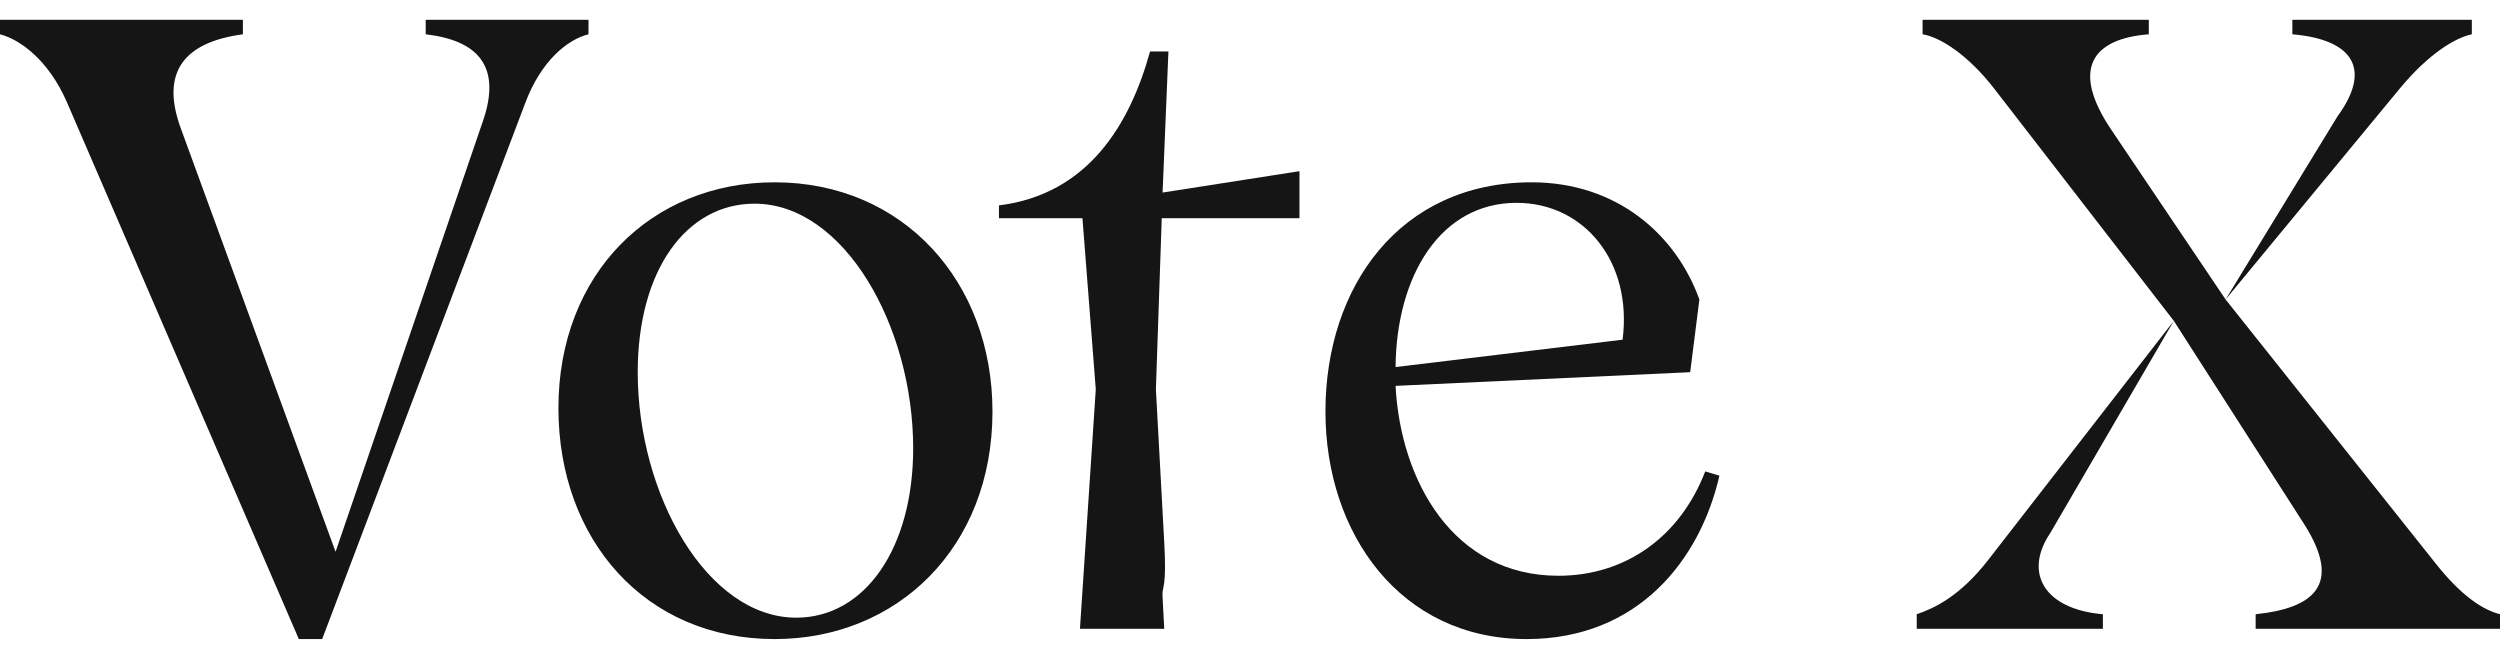
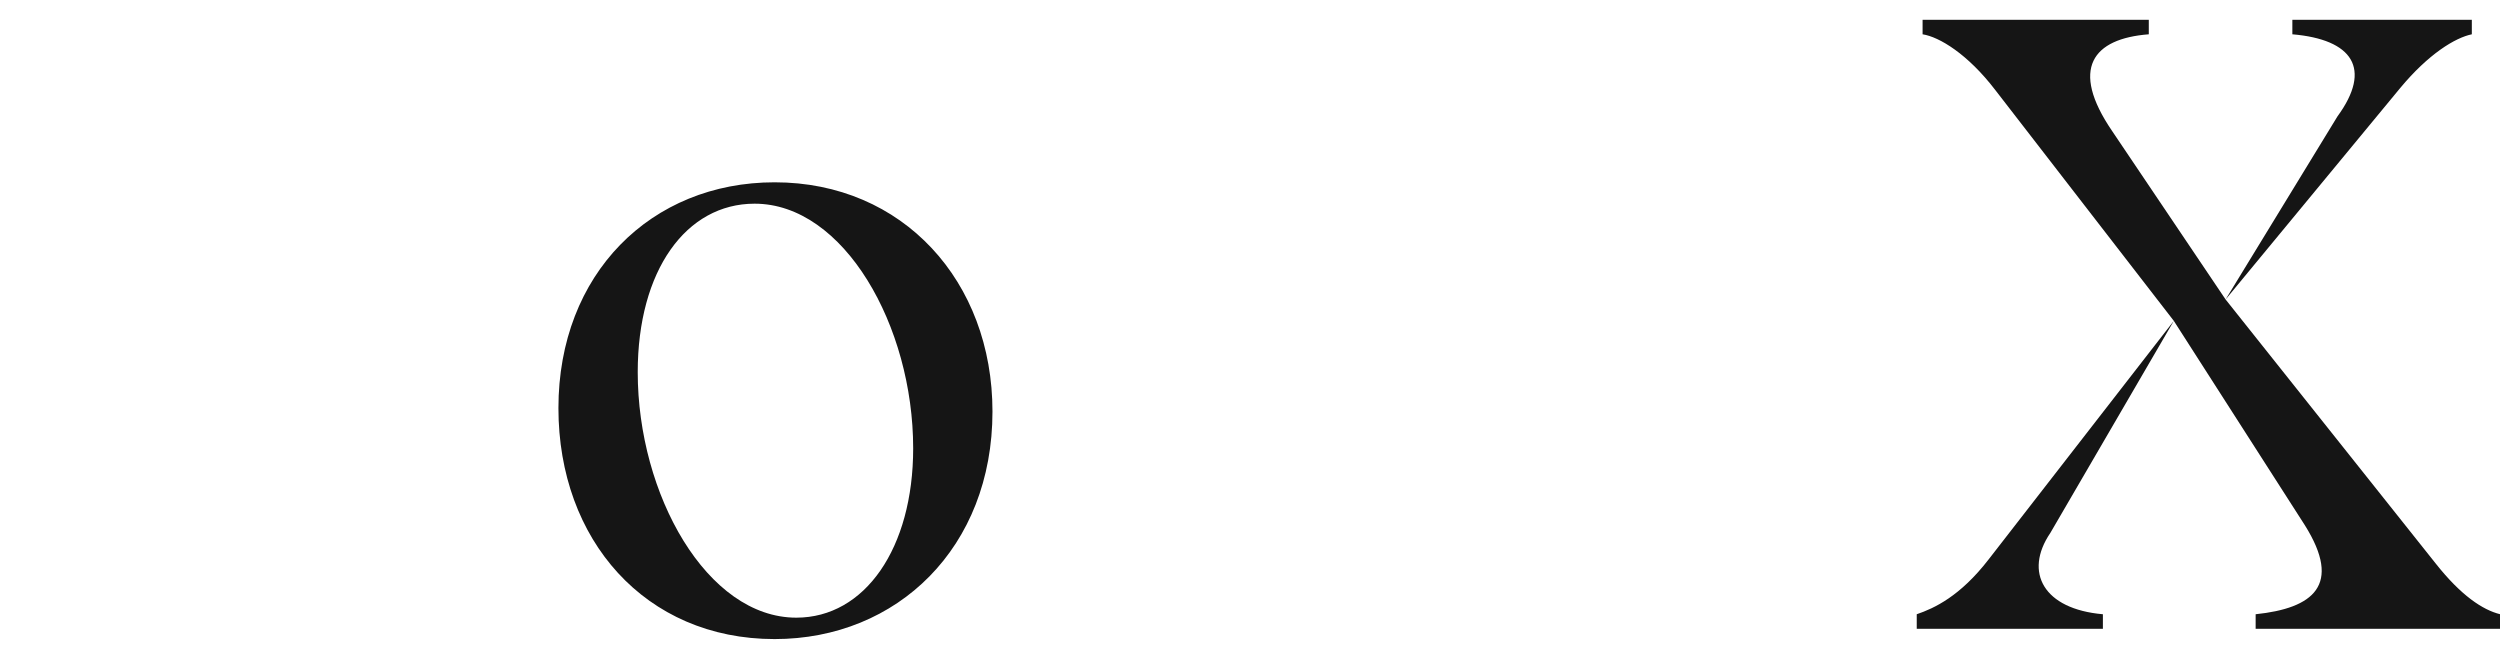
<svg xmlns="http://www.w3.org/2000/svg" width="89" height="23" viewBox="0 0 89 23" fill="none">
  <path d="M80.301 21.867C82.351 21.654 83.391 20.832 82.054 18.7L77.388 11.423L72.991 18.974C72.04 20.375 72.753 21.685 74.863 21.867V22.385H68.236V21.867C68.86 21.654 69.781 21.228 70.792 19.919L77.388 11.423L71.029 3.201C70.049 1.922 69.038 1.313 68.444 1.221V0.704H76.497V1.221C74.506 1.374 73.674 2.439 75.19 4.662L79.231 10.661L83.213 4.145C84.461 2.439 83.748 1.404 81.608 1.221V0.704H87.997V1.221C87.403 1.343 86.452 1.922 85.442 3.14L79.231 10.661L86.719 20.071C87.611 21.197 88.383 21.715 89.007 21.867V22.385H80.301V21.867Z" fill="#151515" />
-   <path d="M54.347 22.751C49.86 22.751 47.186 19.005 47.186 14.651C47.186 10.205 49.831 6.49 54.526 6.49C57.556 6.49 59.666 8.347 60.498 10.662L60.171 13.25L49.682 13.737C49.86 17.117 51.732 20.497 55.477 20.497C57.883 20.497 59.815 19.097 60.706 16.782L61.211 16.934C60.528 19.919 58.329 22.751 54.347 22.751ZM49.682 13.067L57.764 12.093C58.121 9.322 56.398 7.221 53.991 7.221C51.287 7.221 49.712 9.809 49.682 13.067Z" fill="#151515" />
-   <path d="M38.446 22.385L39.01 13.859L38.535 7.769H35.563V7.312C38.743 6.916 40.229 4.419 40.942 1.831H41.596L41.388 6.855L46.261 6.094V7.769H41.358L41.15 13.859L41.447 19.31C41.536 20.893 41.383 20.863 41.383 21.167L41.447 22.385H38.446Z" fill="#151515" />
  <path d="M27.576 22.751C22.97 22.751 19.88 19.218 19.88 14.529C19.88 9.748 23.178 6.49 27.576 6.49C32.152 6.49 35.332 10.022 35.332 14.651C35.332 19.492 31.944 22.751 27.576 22.751ZM28.349 21.989C30.785 21.989 32.509 19.523 32.509 15.96C32.509 11.606 30.043 7.251 26.863 7.251C24.426 7.251 22.703 9.626 22.703 13.25C22.703 17.605 25.169 21.989 28.349 21.989Z" fill="#151515" />
-   <path d="M2.377 3.627C1.724 2.135 0.713 1.404 0 1.221V0.704H8.647V1.221C6.597 1.495 5.676 2.531 6.448 4.601L11.946 19.644L17.176 4.358C17.889 2.348 16.997 1.435 15.155 1.221V0.704H20.95V1.221C20.207 1.404 19.256 2.165 18.691 3.688L11.47 22.75H10.638L2.377 3.627Z" fill="#151515" />
</svg>